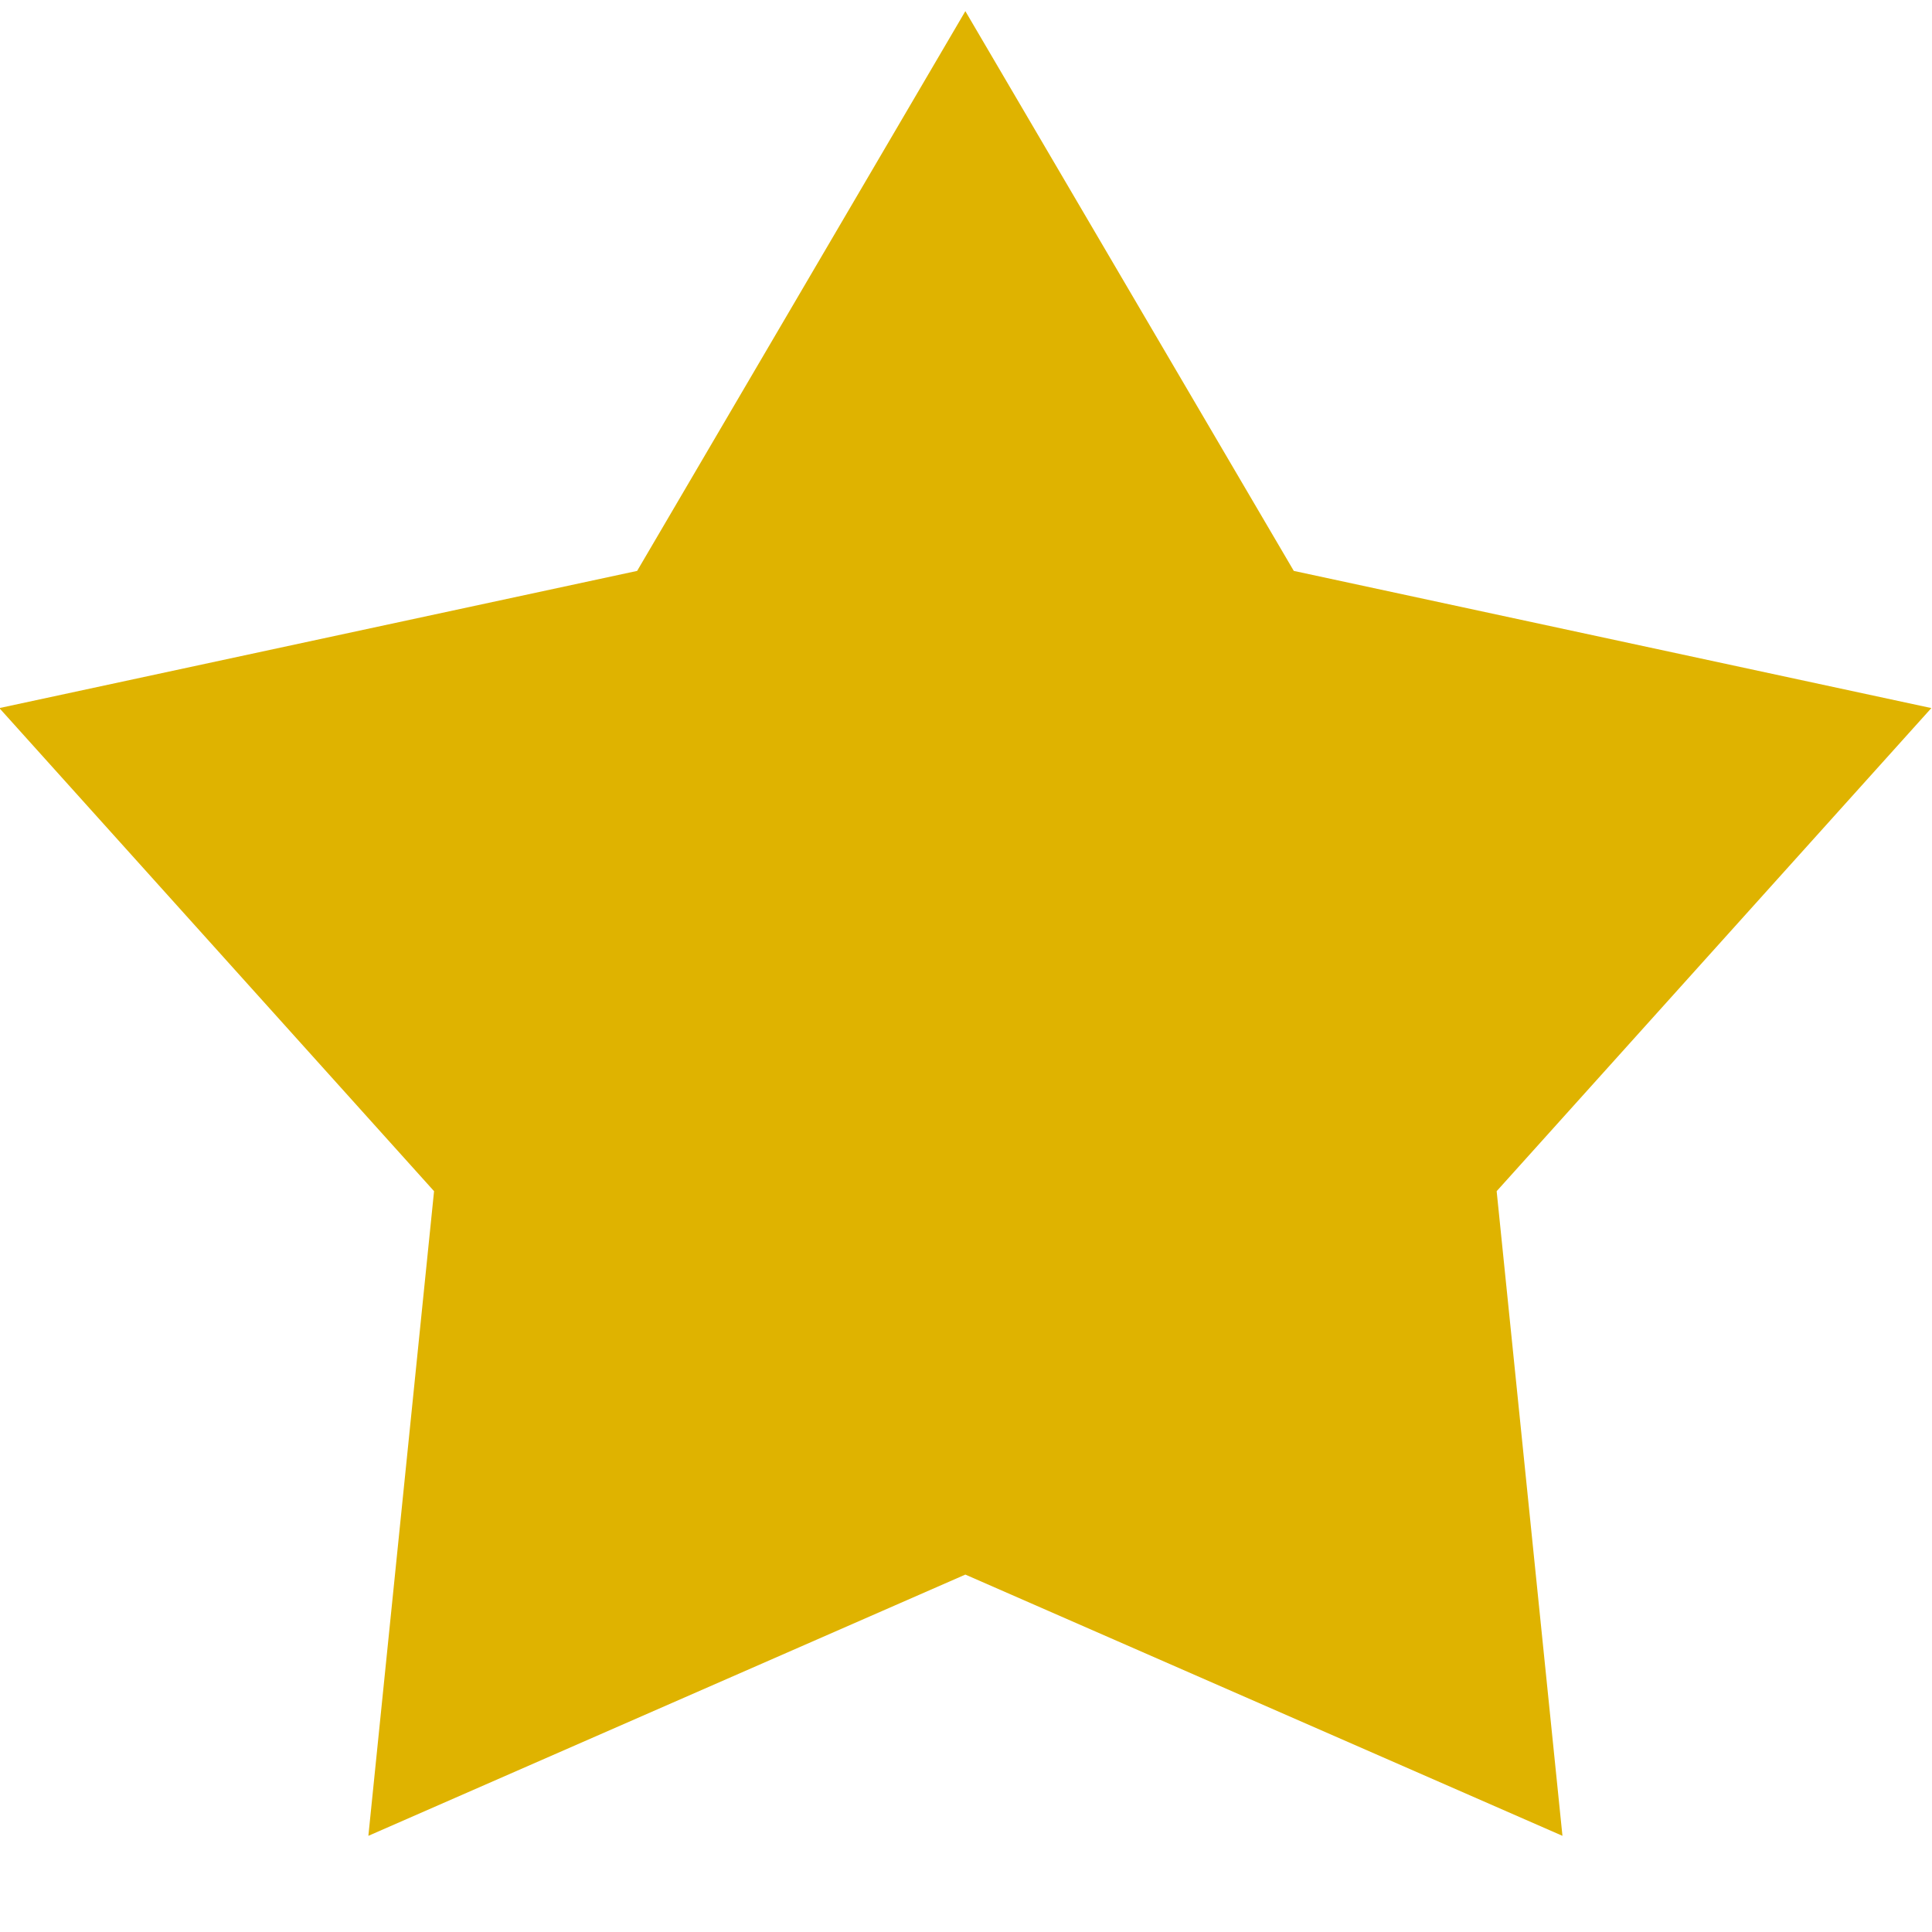
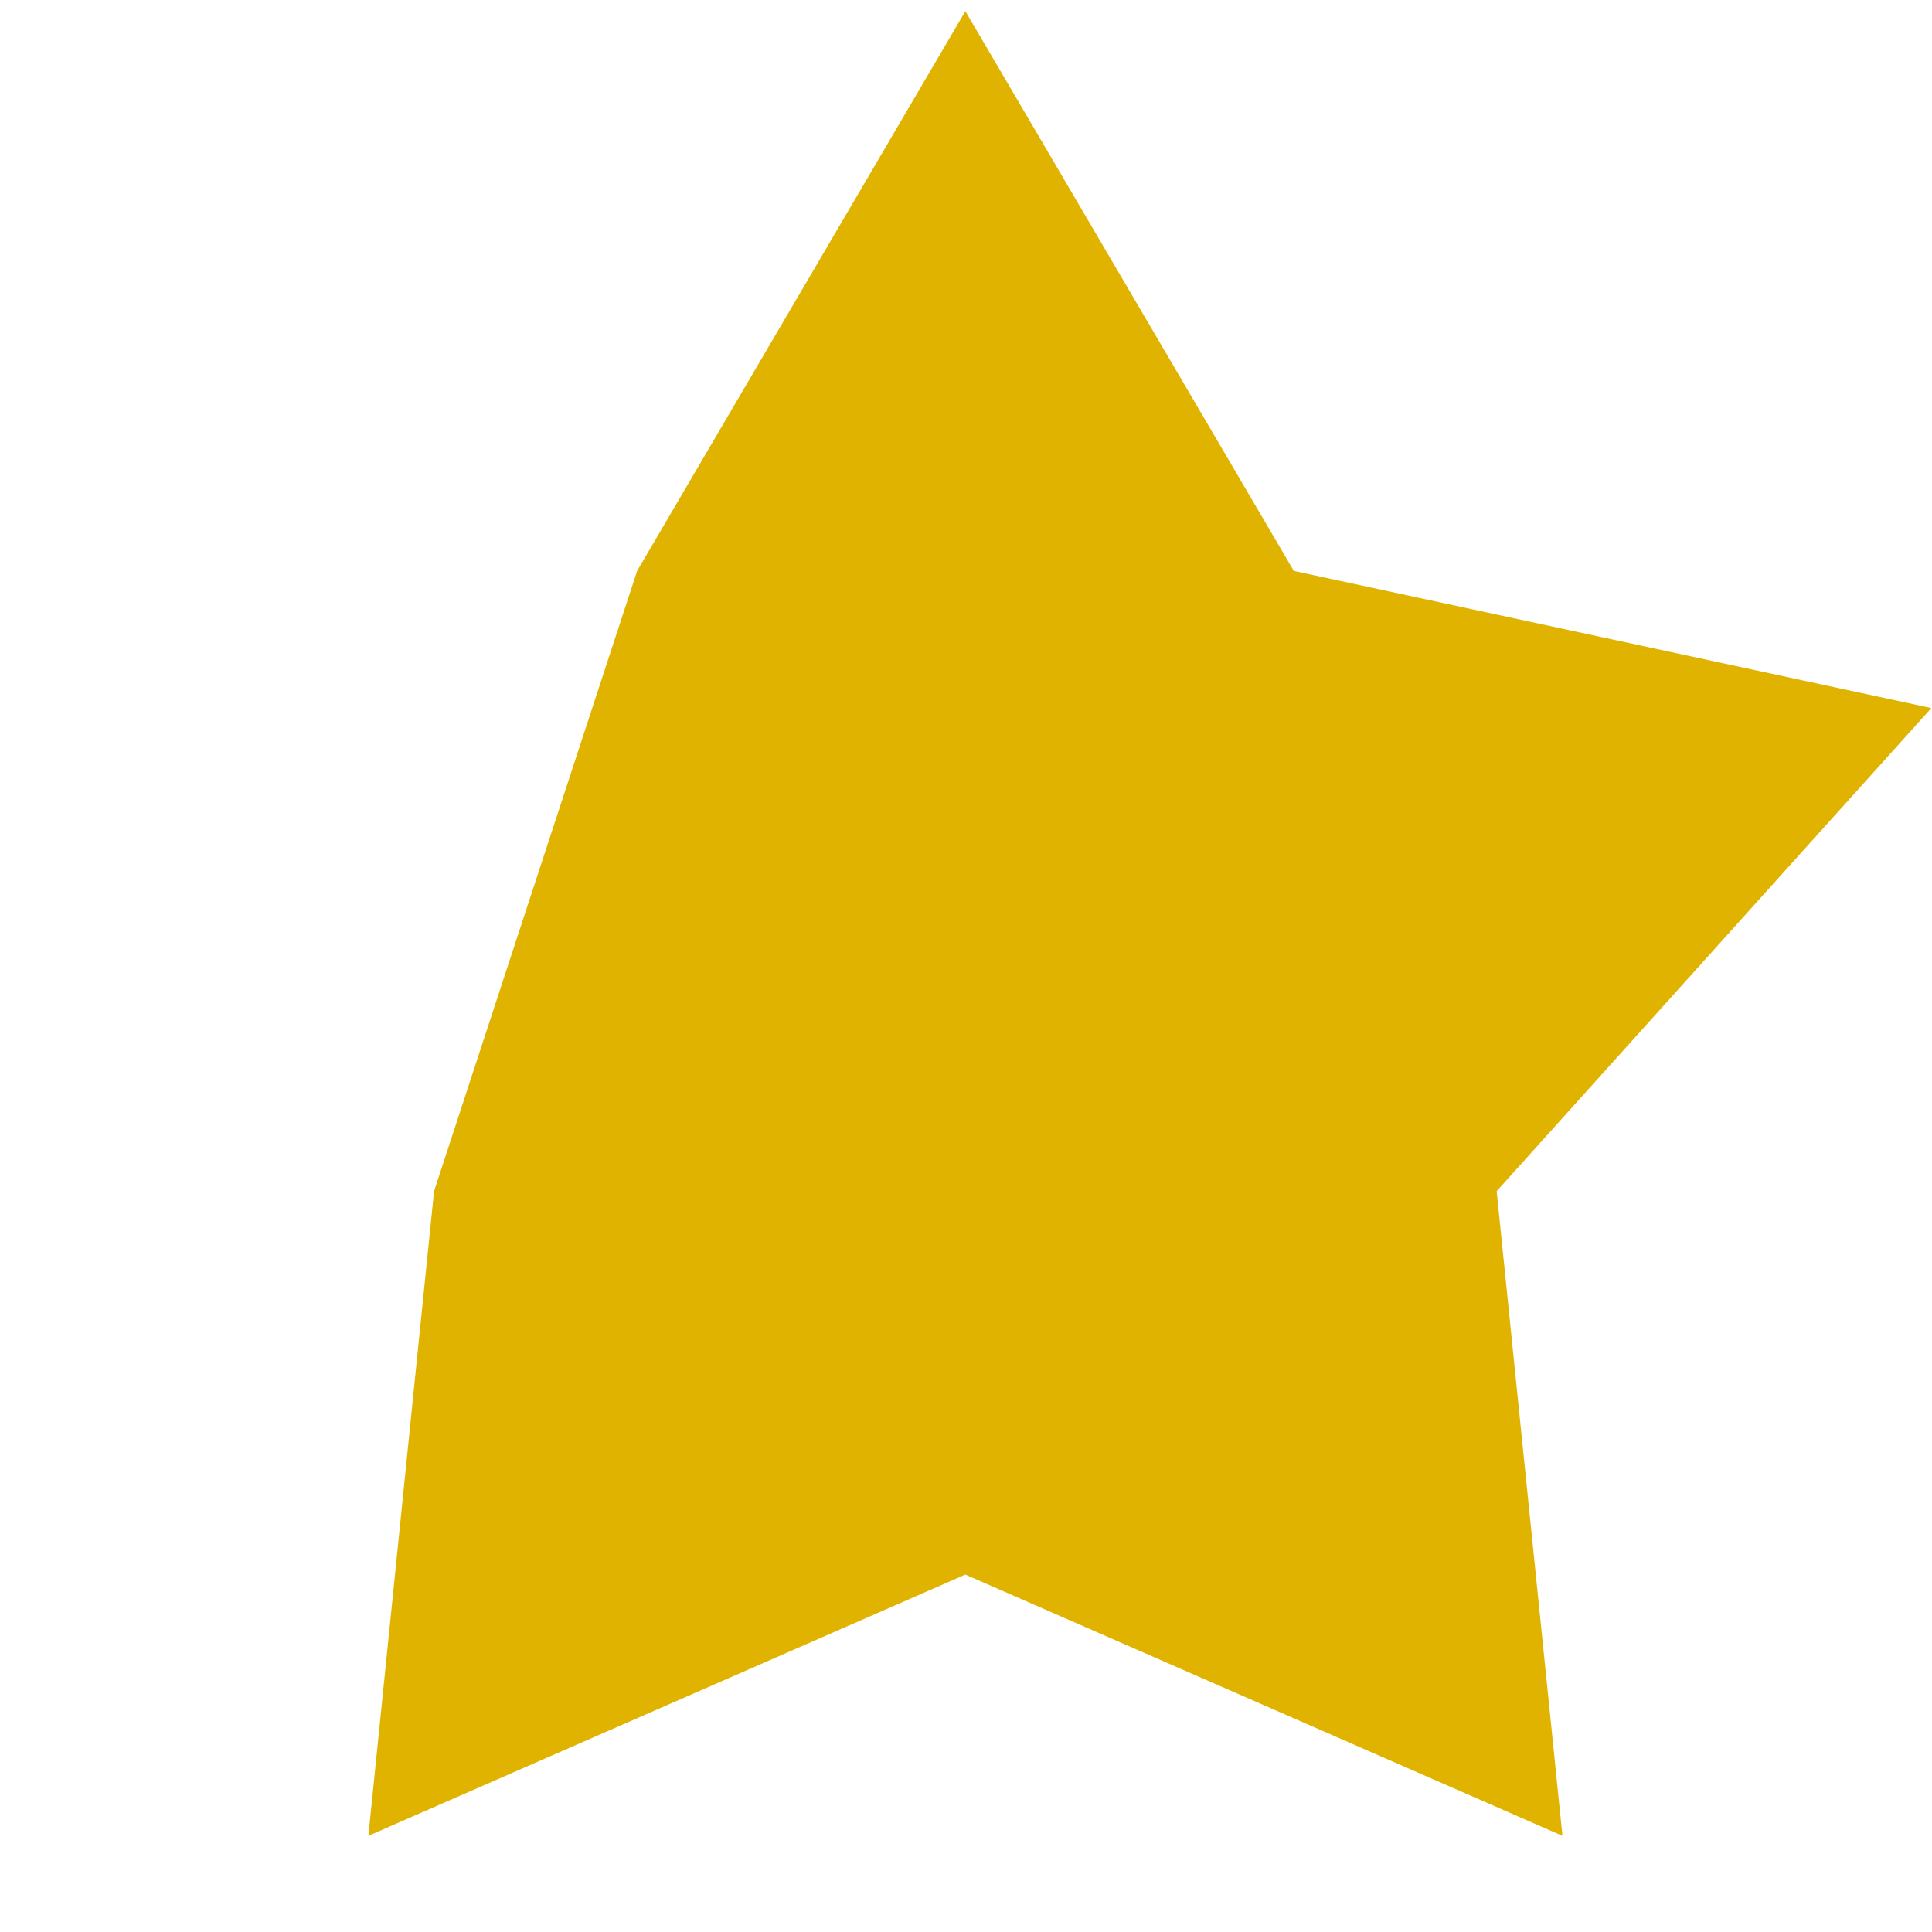
<svg xmlns="http://www.w3.org/2000/svg" width="18" height="18" viewBox="0 0 18 18" fill="none">
-   <path d="M12.054 5.319L17.994 6.597L13.944 11.098L14.557 17.104L8.994 14.67L3.432 17.104L4.044 11.098L-0.006 6.597L5.936 5.319L8.994 0.104L12.054 5.319Z" fill="#DFB300" />
+   <path d="M12.054 5.319L17.994 6.597L13.944 11.098L14.557 17.104L8.994 14.67L3.432 17.104L4.044 11.098L5.936 5.319L8.994 0.104L12.054 5.319Z" fill="#DFB300" />
</svg>